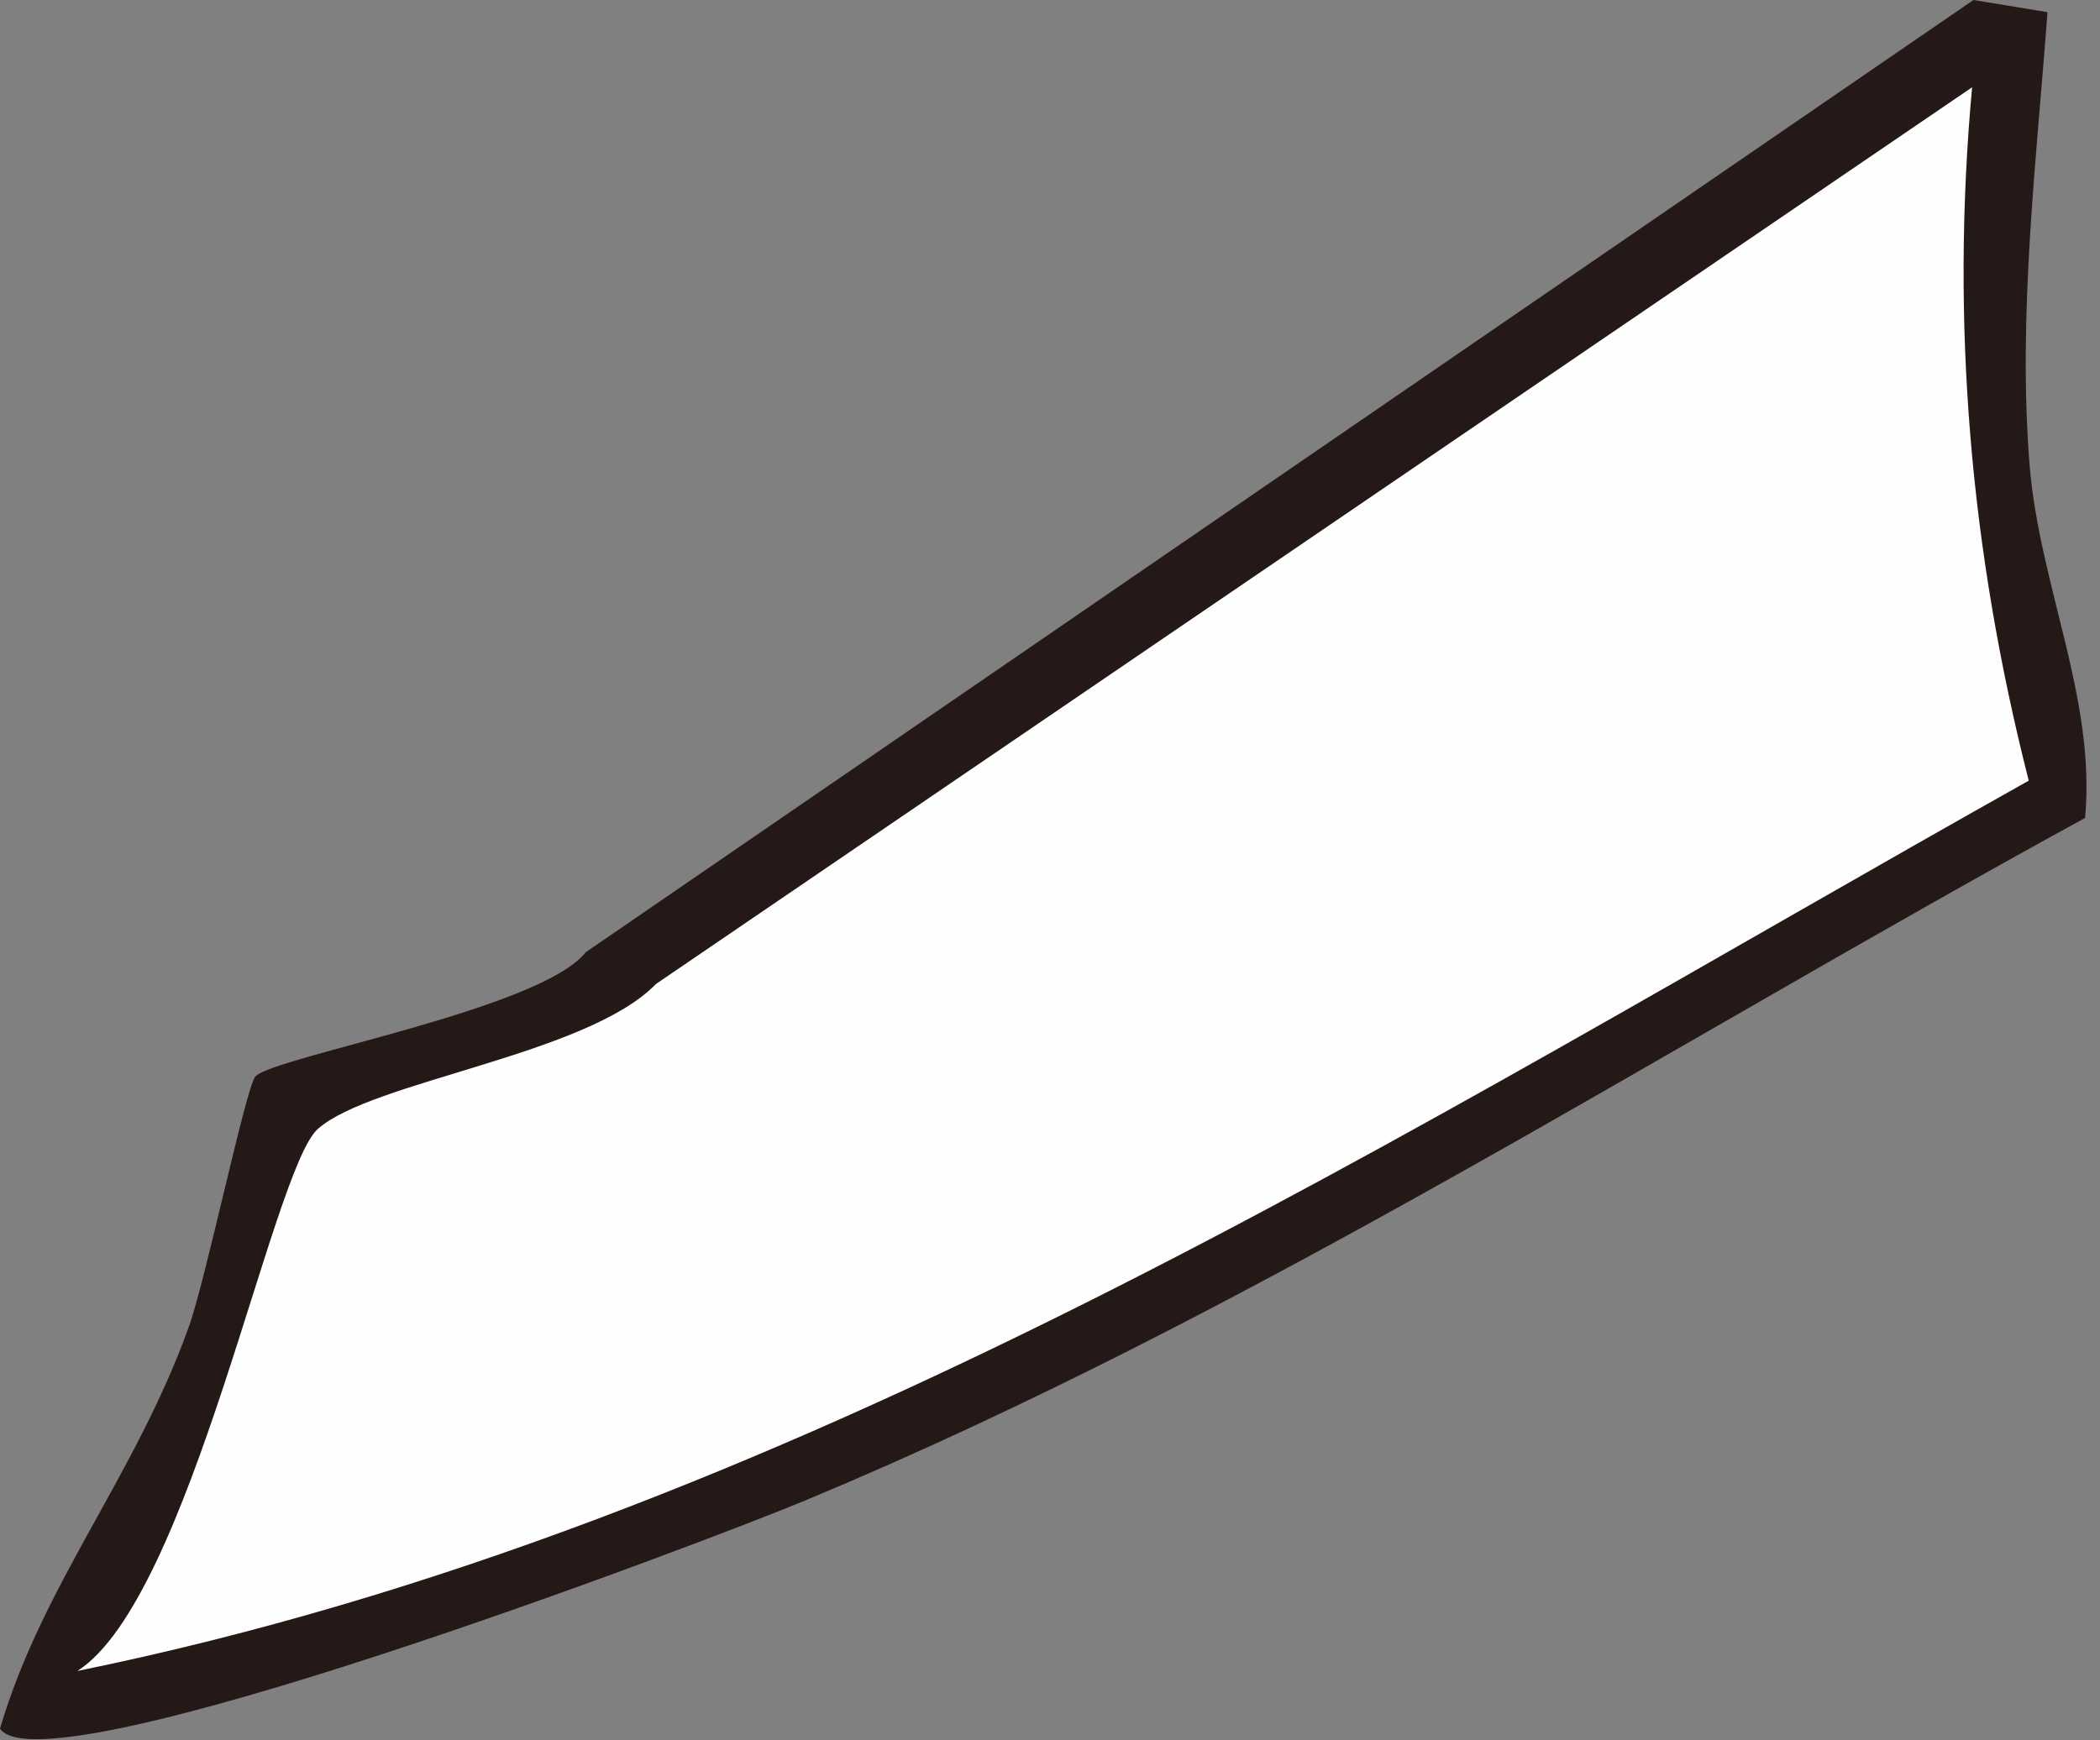
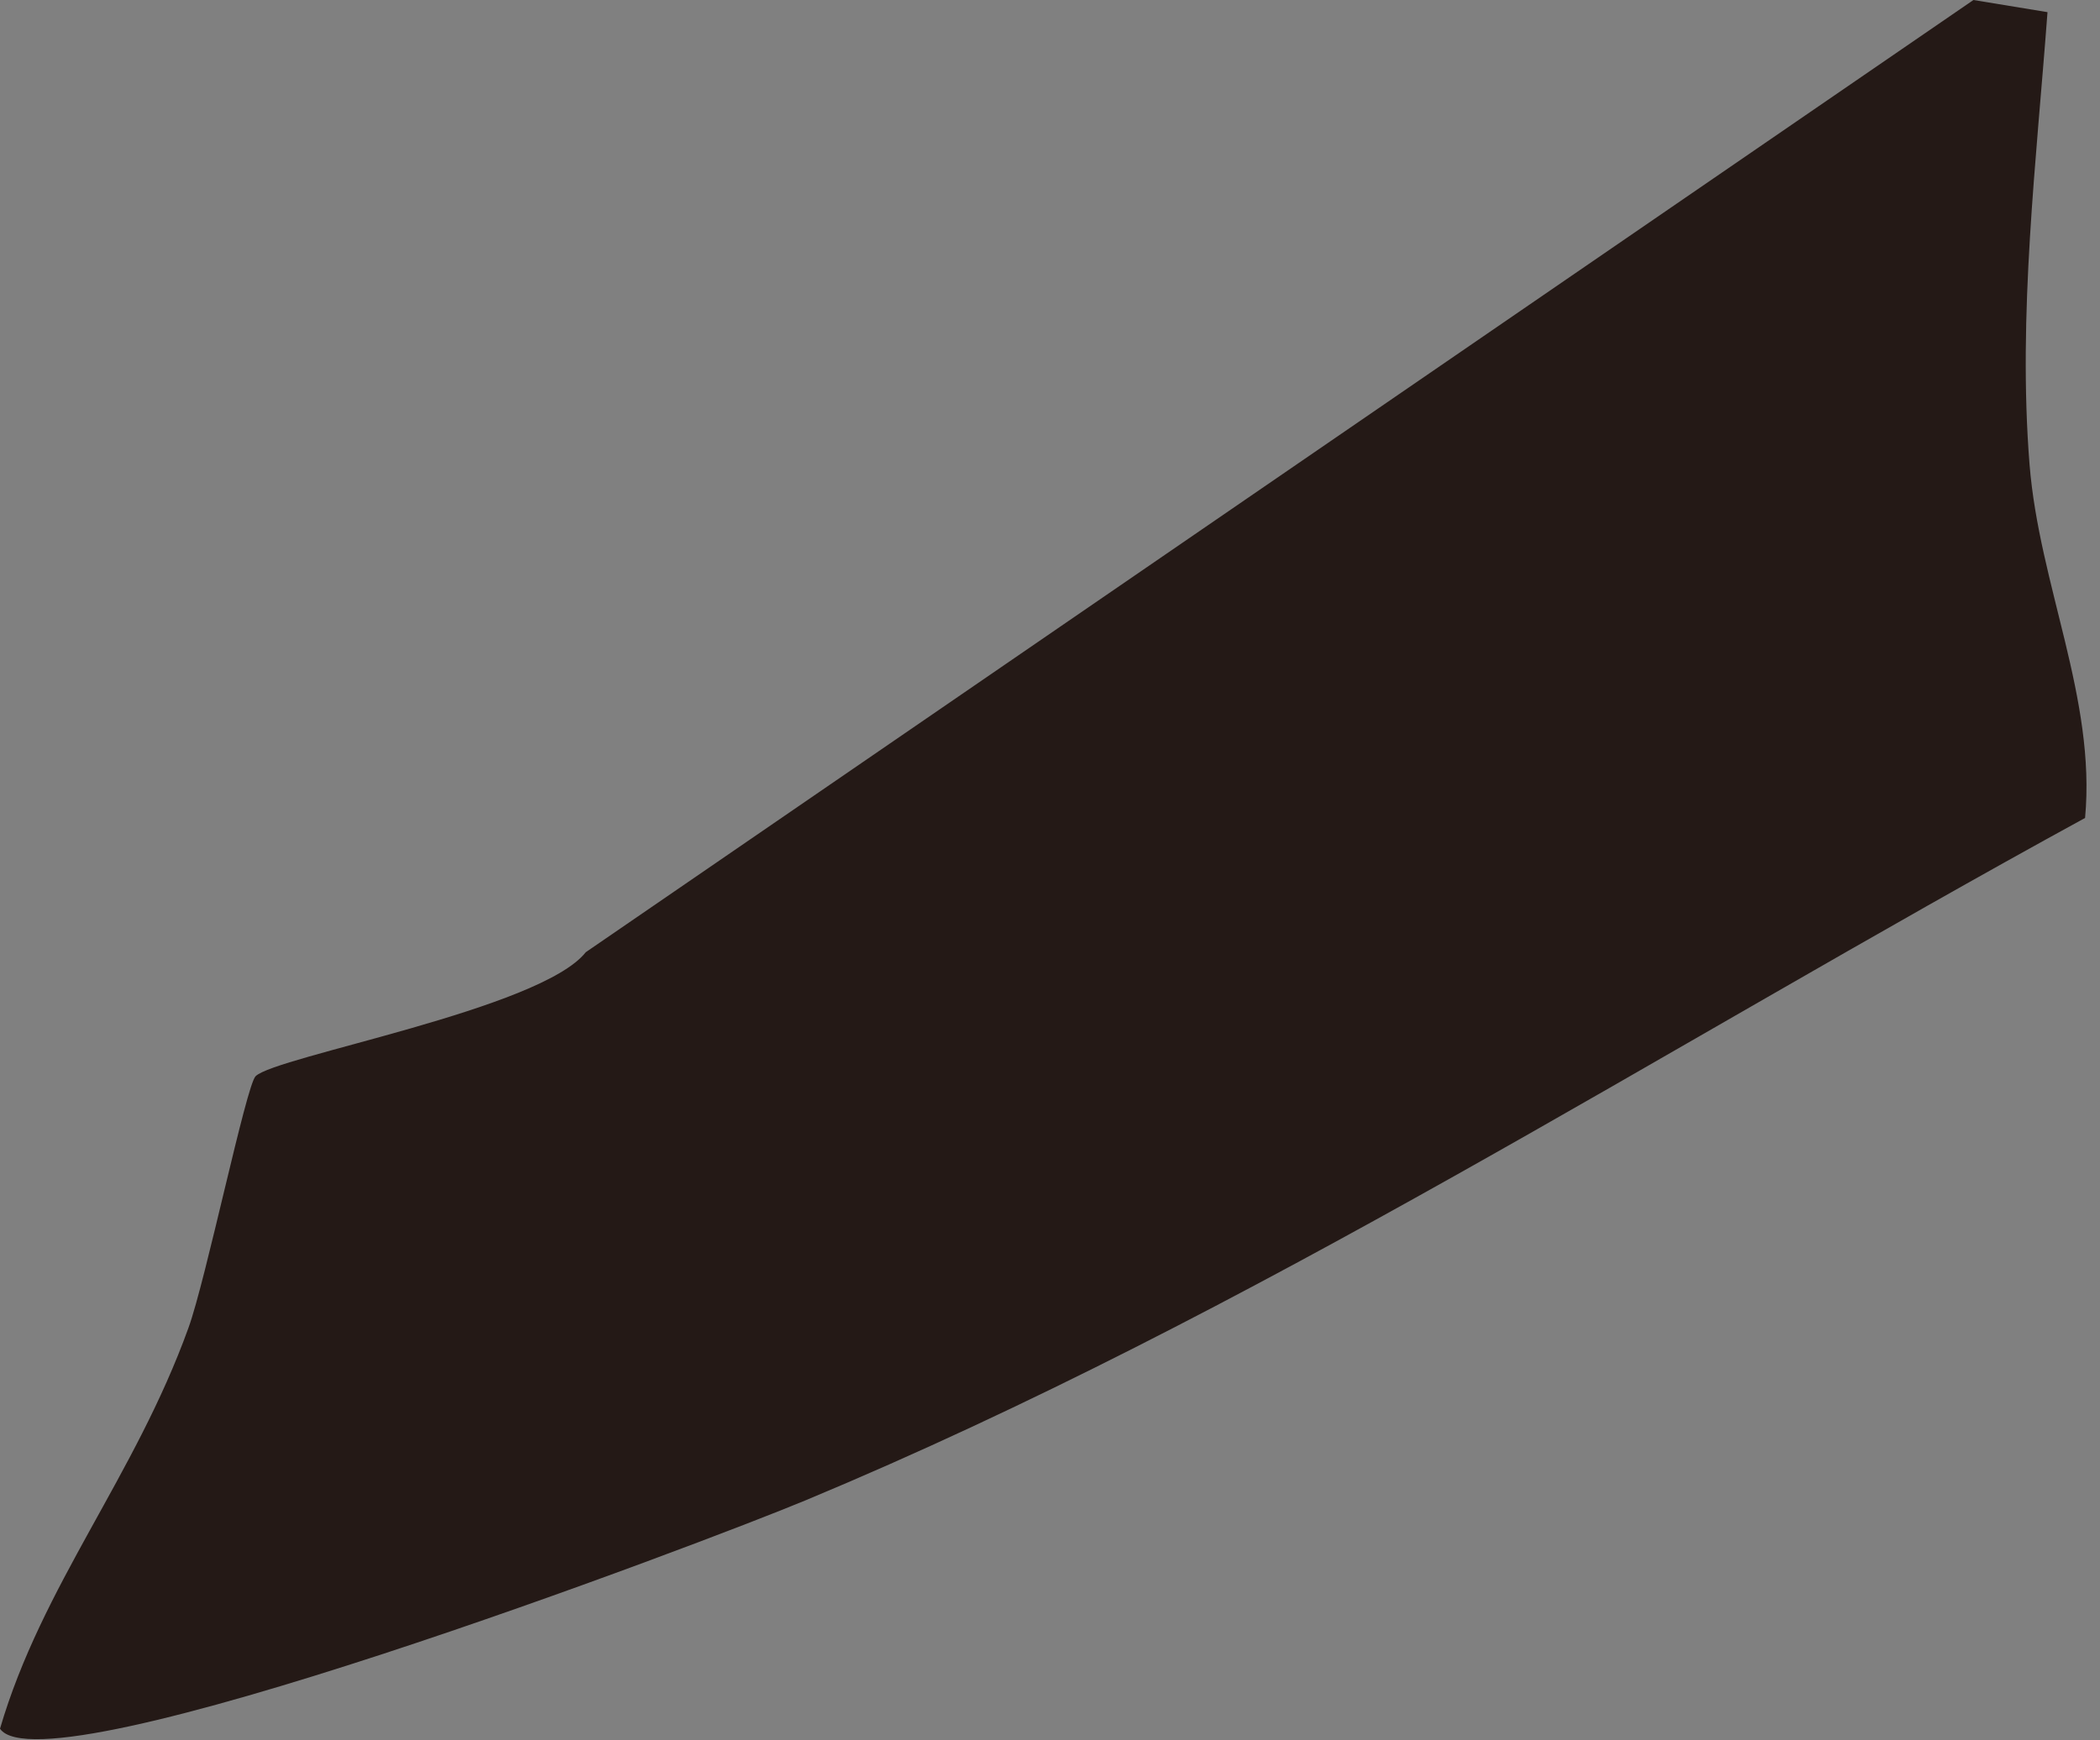
<svg xmlns="http://www.w3.org/2000/svg" width="76" height="63" viewBox="0 0 76 63" fill="none">
  <rect x="0" y="0" width="76" height="63" fill="#808080" stroke="none" />
  <path d="M74.1 0.44C73.7 5.81 73.02 11.41 73.45 16.81C73.8 21.18 75.86 25.29 75.46 29.61C60.13 37.99 45.36 47.56 29.16 54.31C25.51 55.83 1.6 64.91 0 62.58C1.52 57.39 4.88 53.45 6.82 48.07C7.45 46.34 8.91 39.29 9.25 38.96C9.97 38.24 19.57 36.54 21.2 34.47L71.42 0L74.1 0.44Z" fill="#241916" />
-   <path d="M71.371 3.16C70.591 11.68 71.301 19.94 73.421 28.26C50.881 40.91 28.581 55.23 2.801 60.49C6.911 57.86 9.841 42.34 11.501 40.87C13.451 39.13 21.241 38.2 23.741 35.62L71.371 3.16Z" fill="#FEFEFE" />
</svg>